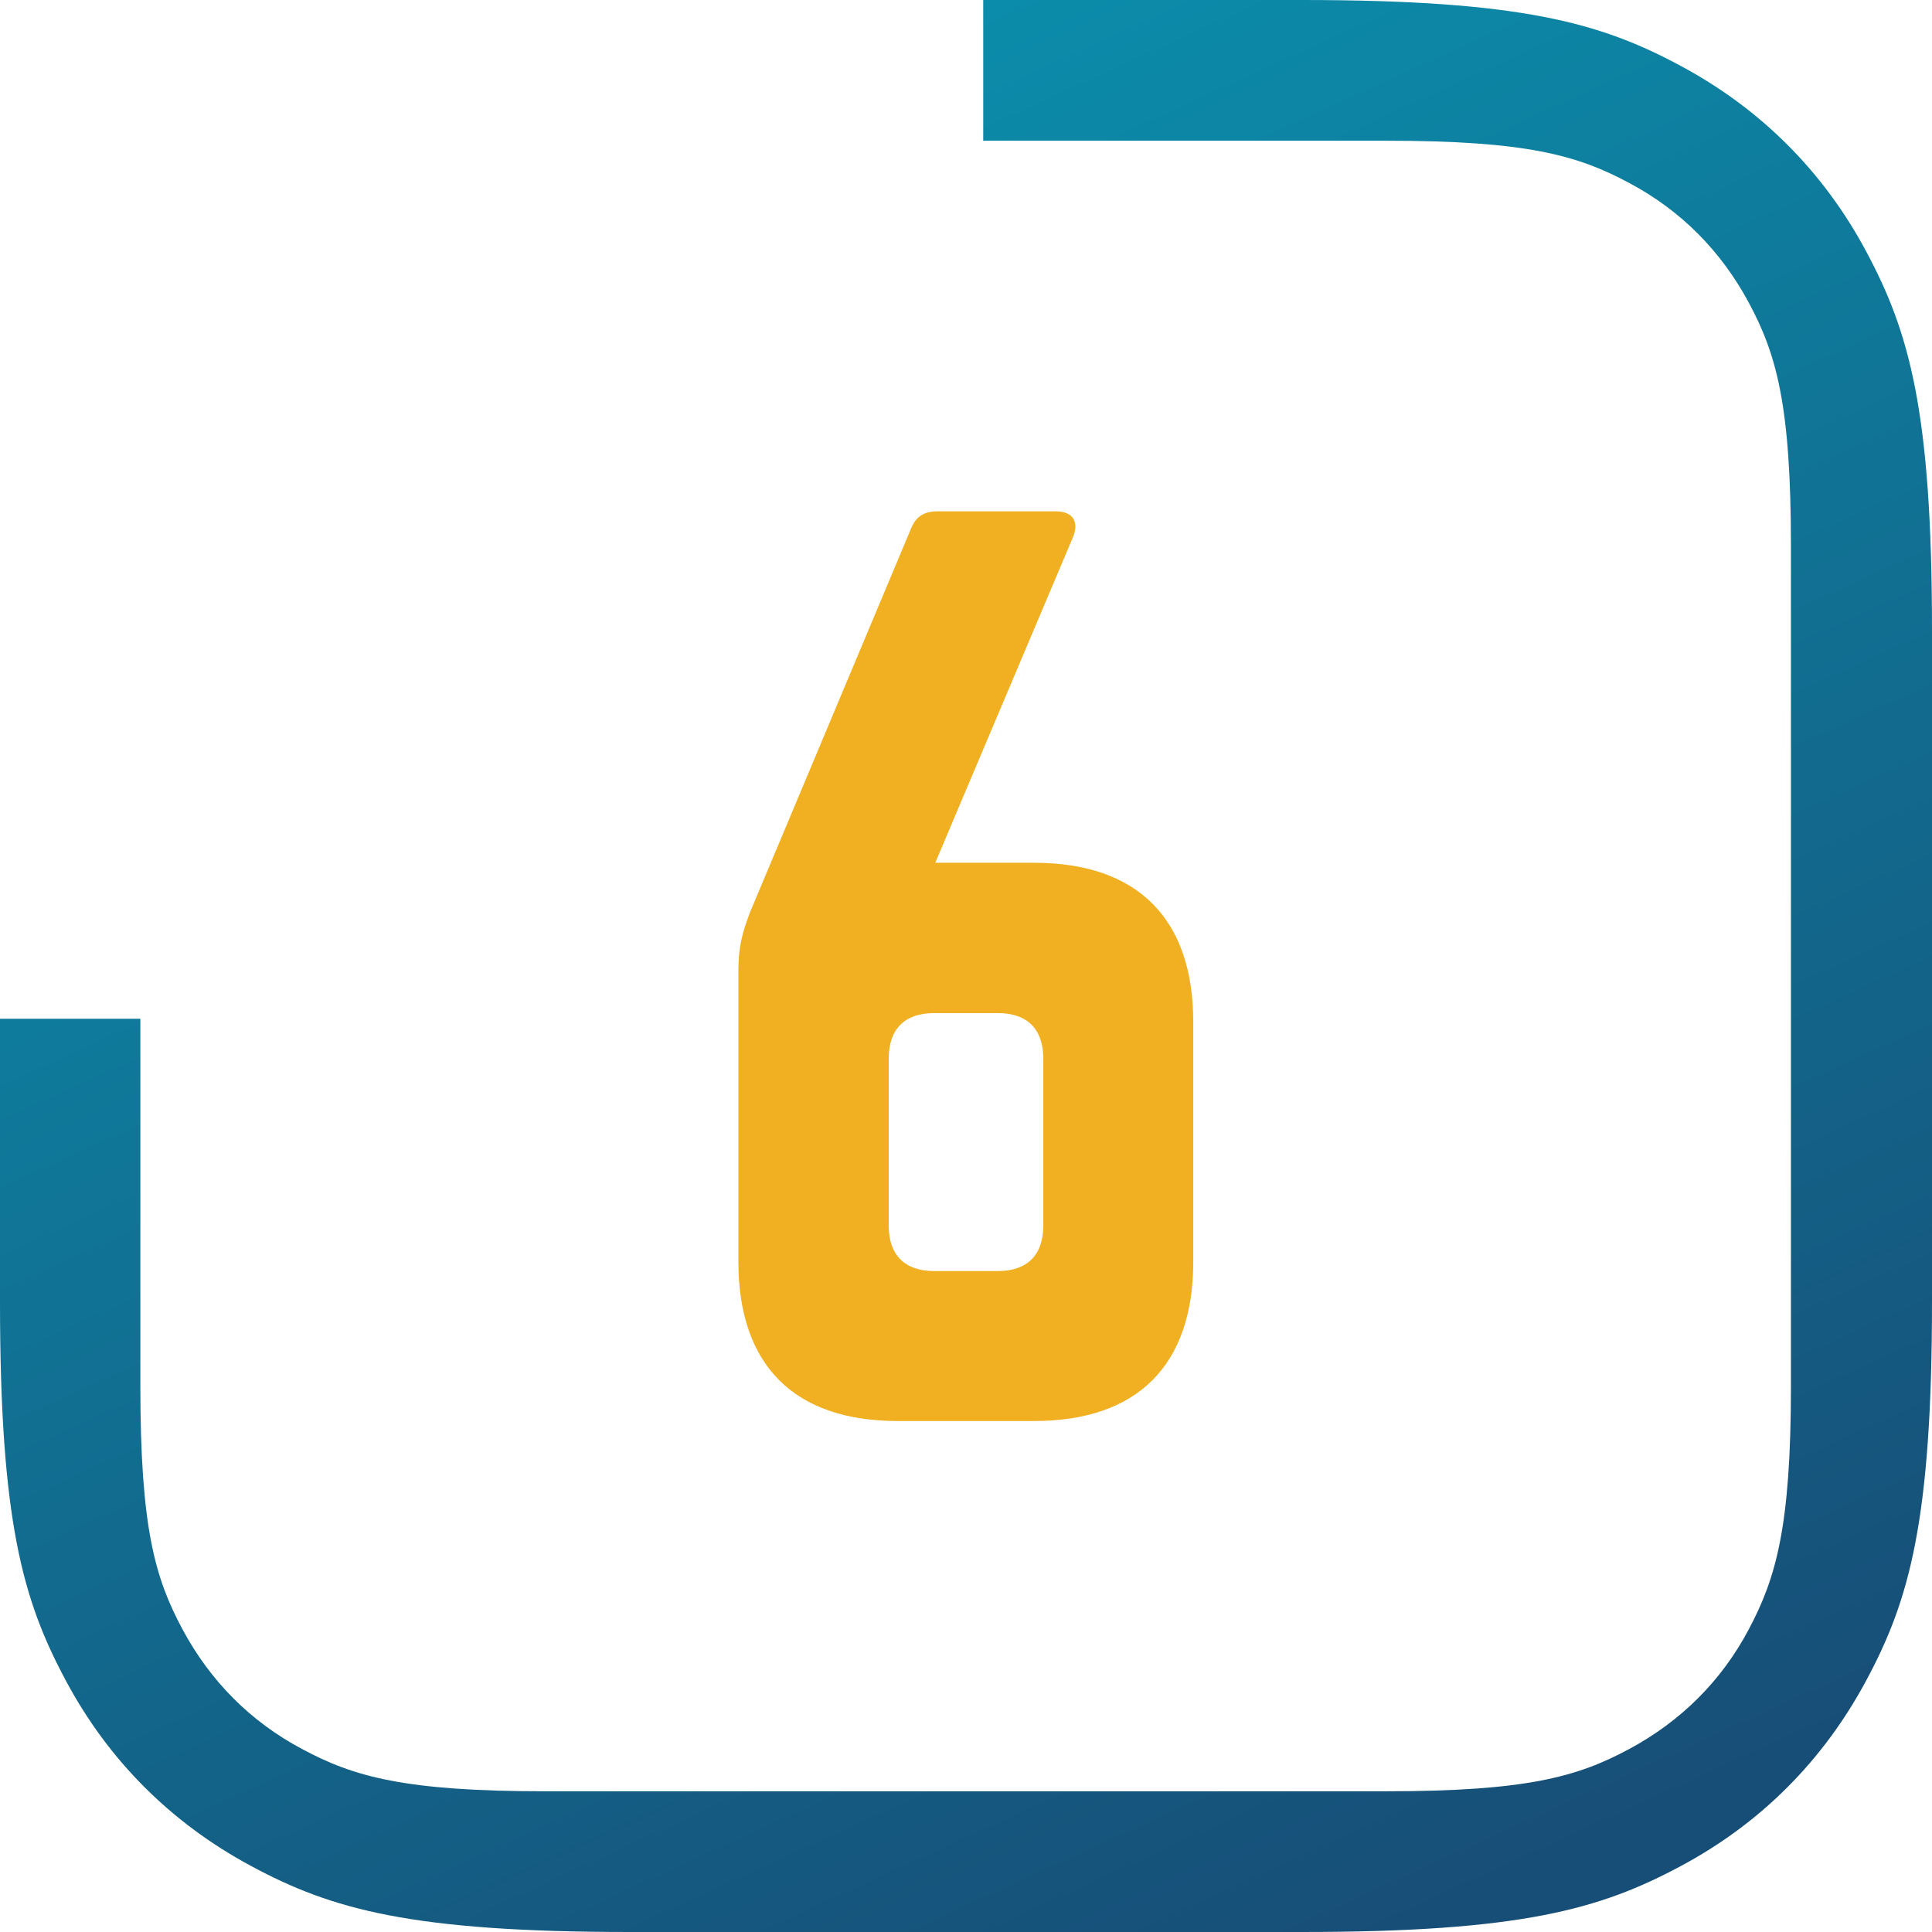
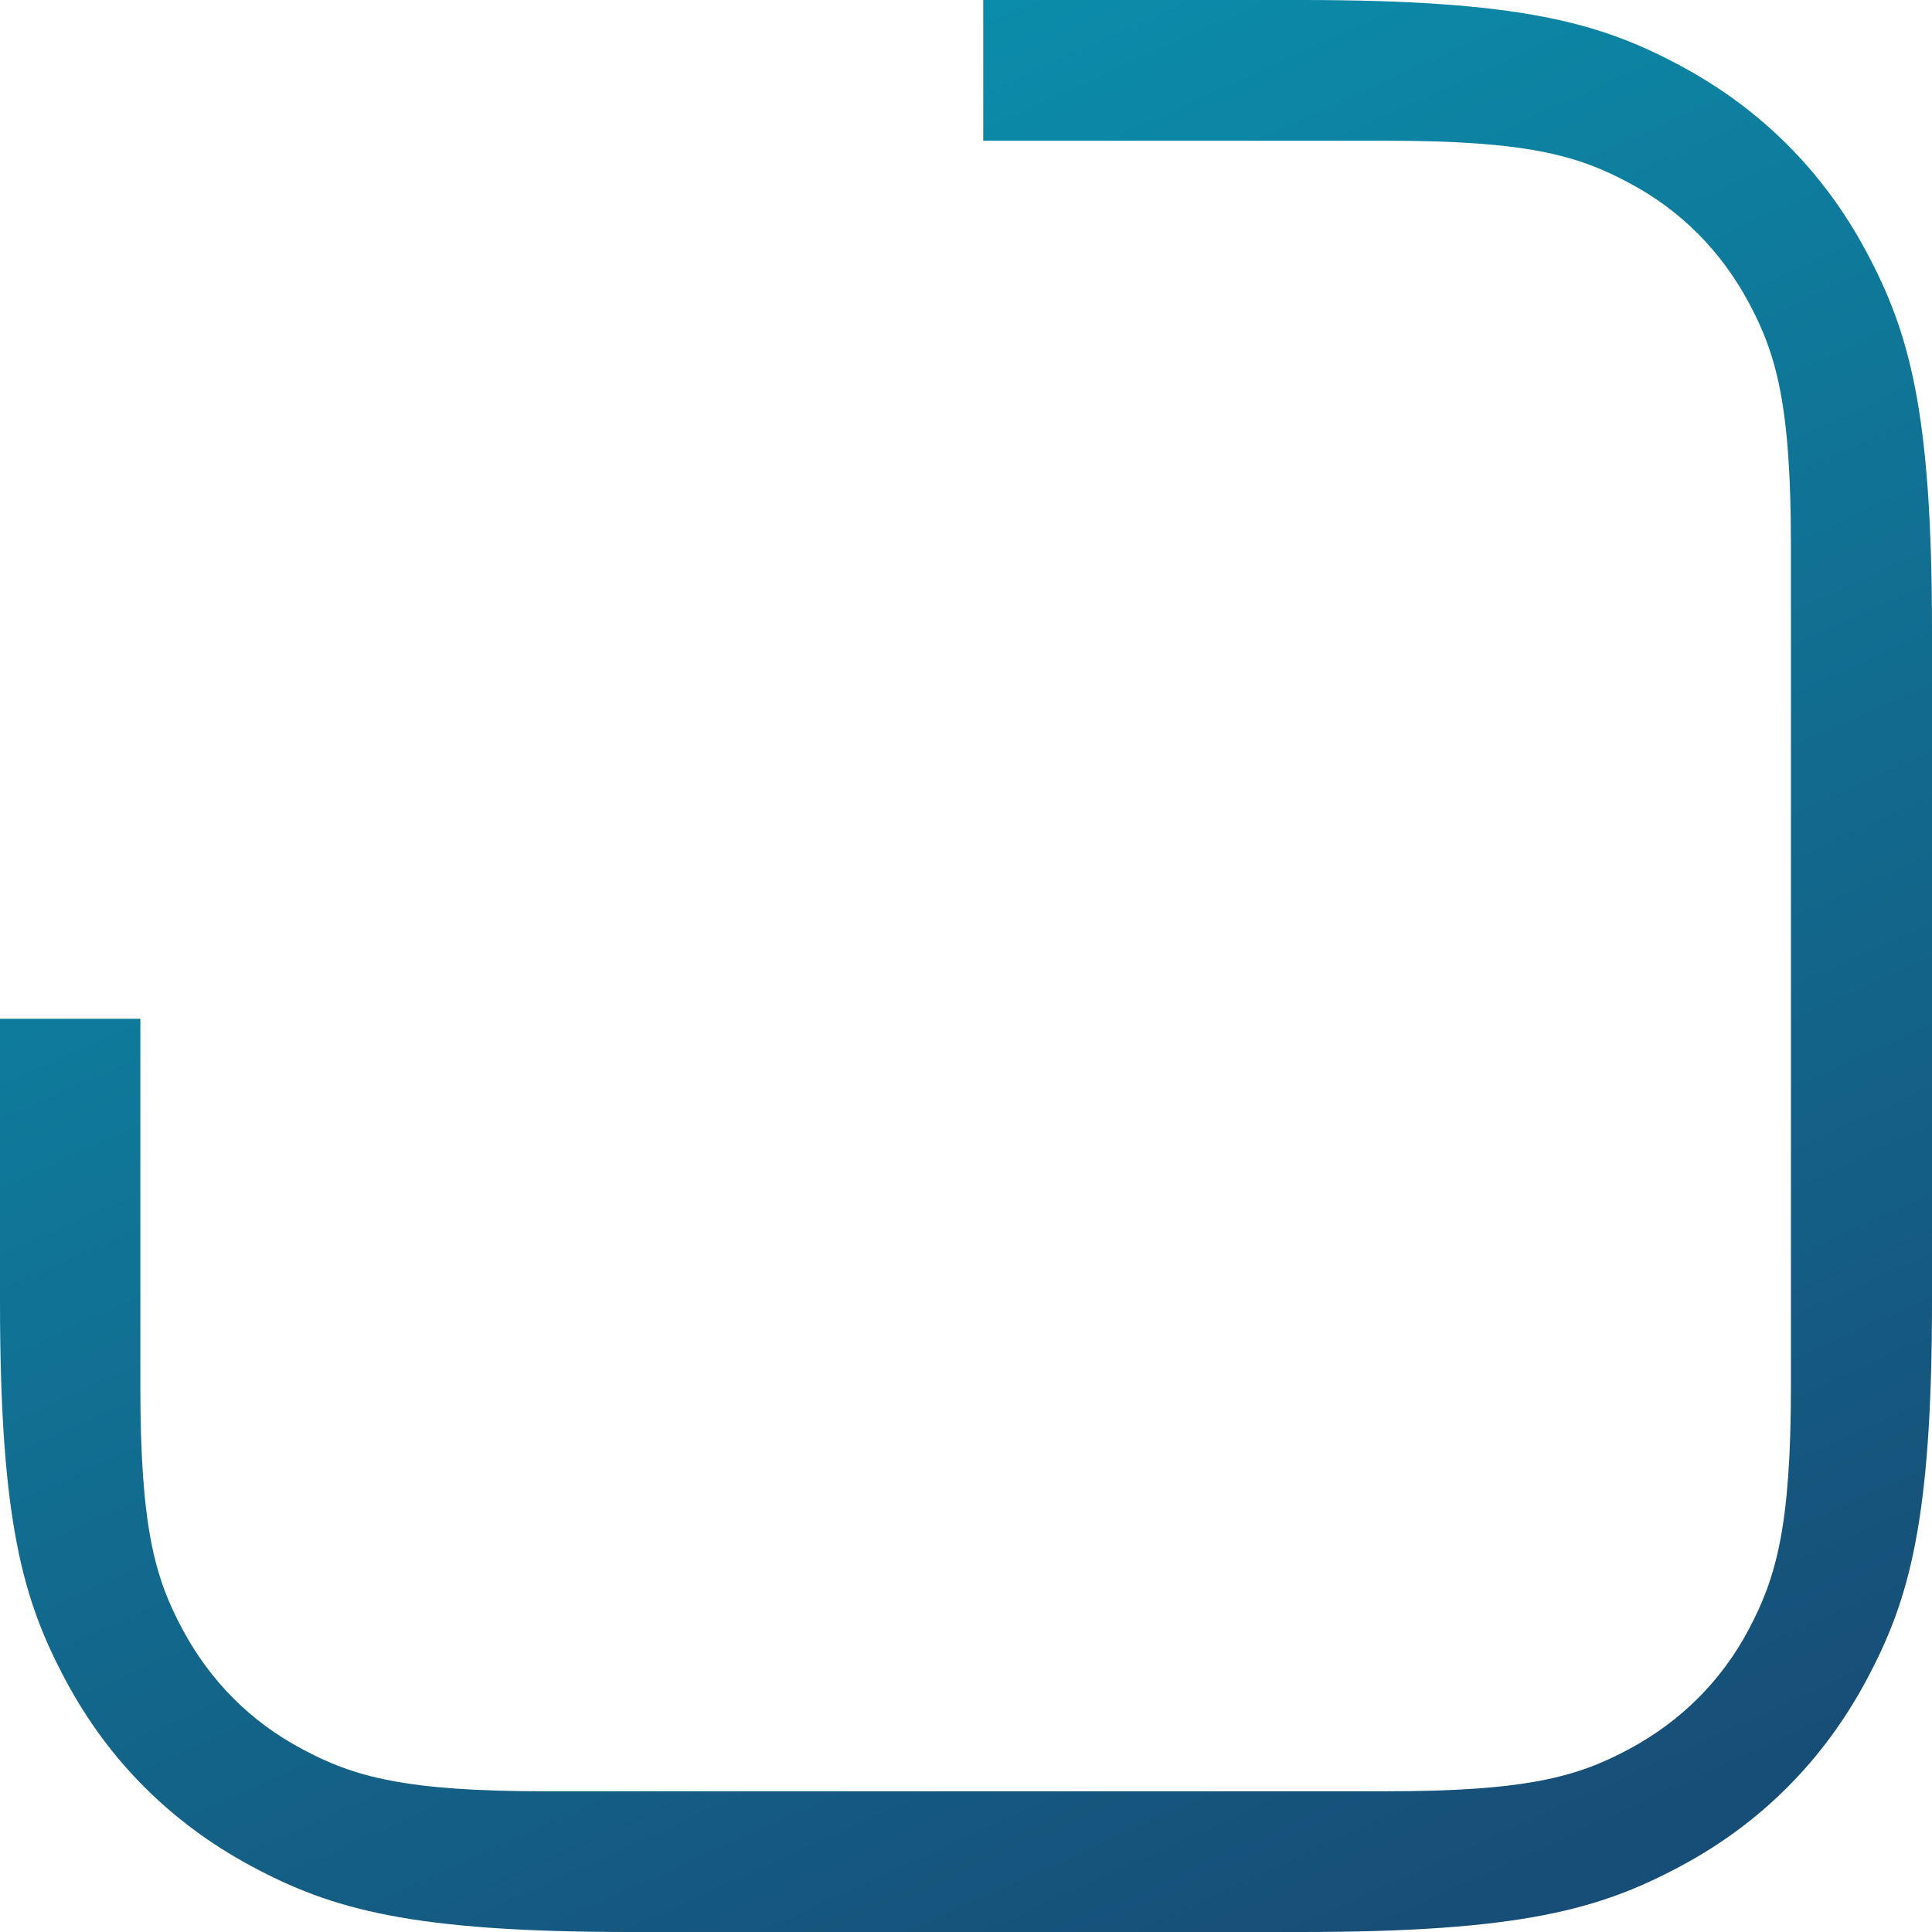
<svg xmlns="http://www.w3.org/2000/svg" viewBox="0 0 54.37 54.37">
  <defs>
    <style>.b{fill:#f0b022;}.c{fill:url(#a);}</style>
    <linearGradient id="a" x1="-370.59" y1="115.91" x2="-369.78" y2="114.13" gradientTransform="translate(20377.36 6331.5) scale(55 -55)" gradientUnits="userSpaceOnUse">
      <stop offset="0" stop-color="#00c9dc" />
      <stop offset="1" stop-color="#174e77" />
    </linearGradient>
  </defs>
  <path class="c" d="M27.68,0h8.95c6.17,0,8.41,.64,10.66,1.85,2.26,1.21,4.03,2.98,5.23,5.23,1.21,2.26,1.85,4.49,1.85,10.66v18.89c0,6.17-.64,8.41-1.85,10.66-1.21,2.26-2.98,4.03-5.23,5.23-2.26,1.21-4.49,1.85-10.66,1.85H17.74c-6.17,0-8.41-.64-10.66-1.85-2.26-1.21-4.03-2.98-5.23-5.23-1.21-2.26-1.85-4.49-1.85-10.66v-7.96H3.95v10.34c0,3.97,.41,5.4,1.19,6.85,.78,1.45,1.91,2.59,3.36,3.36,1.45,.78,2.89,1.19,6.85,1.19h23.65c3.97,0,5.4-.41,6.85-1.19s2.59-1.91,3.36-3.36,1.19-2.89,1.19-6.85V15.36c0-3.97-.41-5.4-1.19-6.85-.78-1.45-1.91-2.59-3.36-3.36-1.45-.78-2.89-1.19-6.85-1.19h-11.33V0Z" />
-   <path class="b" d="M29.1,24.28c2.91,0,4.48,1.57,4.48,4.48v6.75c0,2.91-1.57,4.48-4.48,4.48h-3.84c-2.91,0-4.48-1.57-4.48-4.48v-8.22c0-.61,.1-1.02,.32-1.6l4.54-10.82c.13-.32,.35-.48,.74-.48h3.33c.48,0,.67,.29,.48,.74l-3.87,9.15h2.78Zm-1.02,11.49c.83,0,1.28-.45,1.28-1.28v-4.7c0-.83-.45-1.28-1.28-1.28h-1.79c-.83,0-1.28,.45-1.28,1.28v4.7c0,.83,.45,1.28,1.28,1.28h1.79Z" />
</svg>